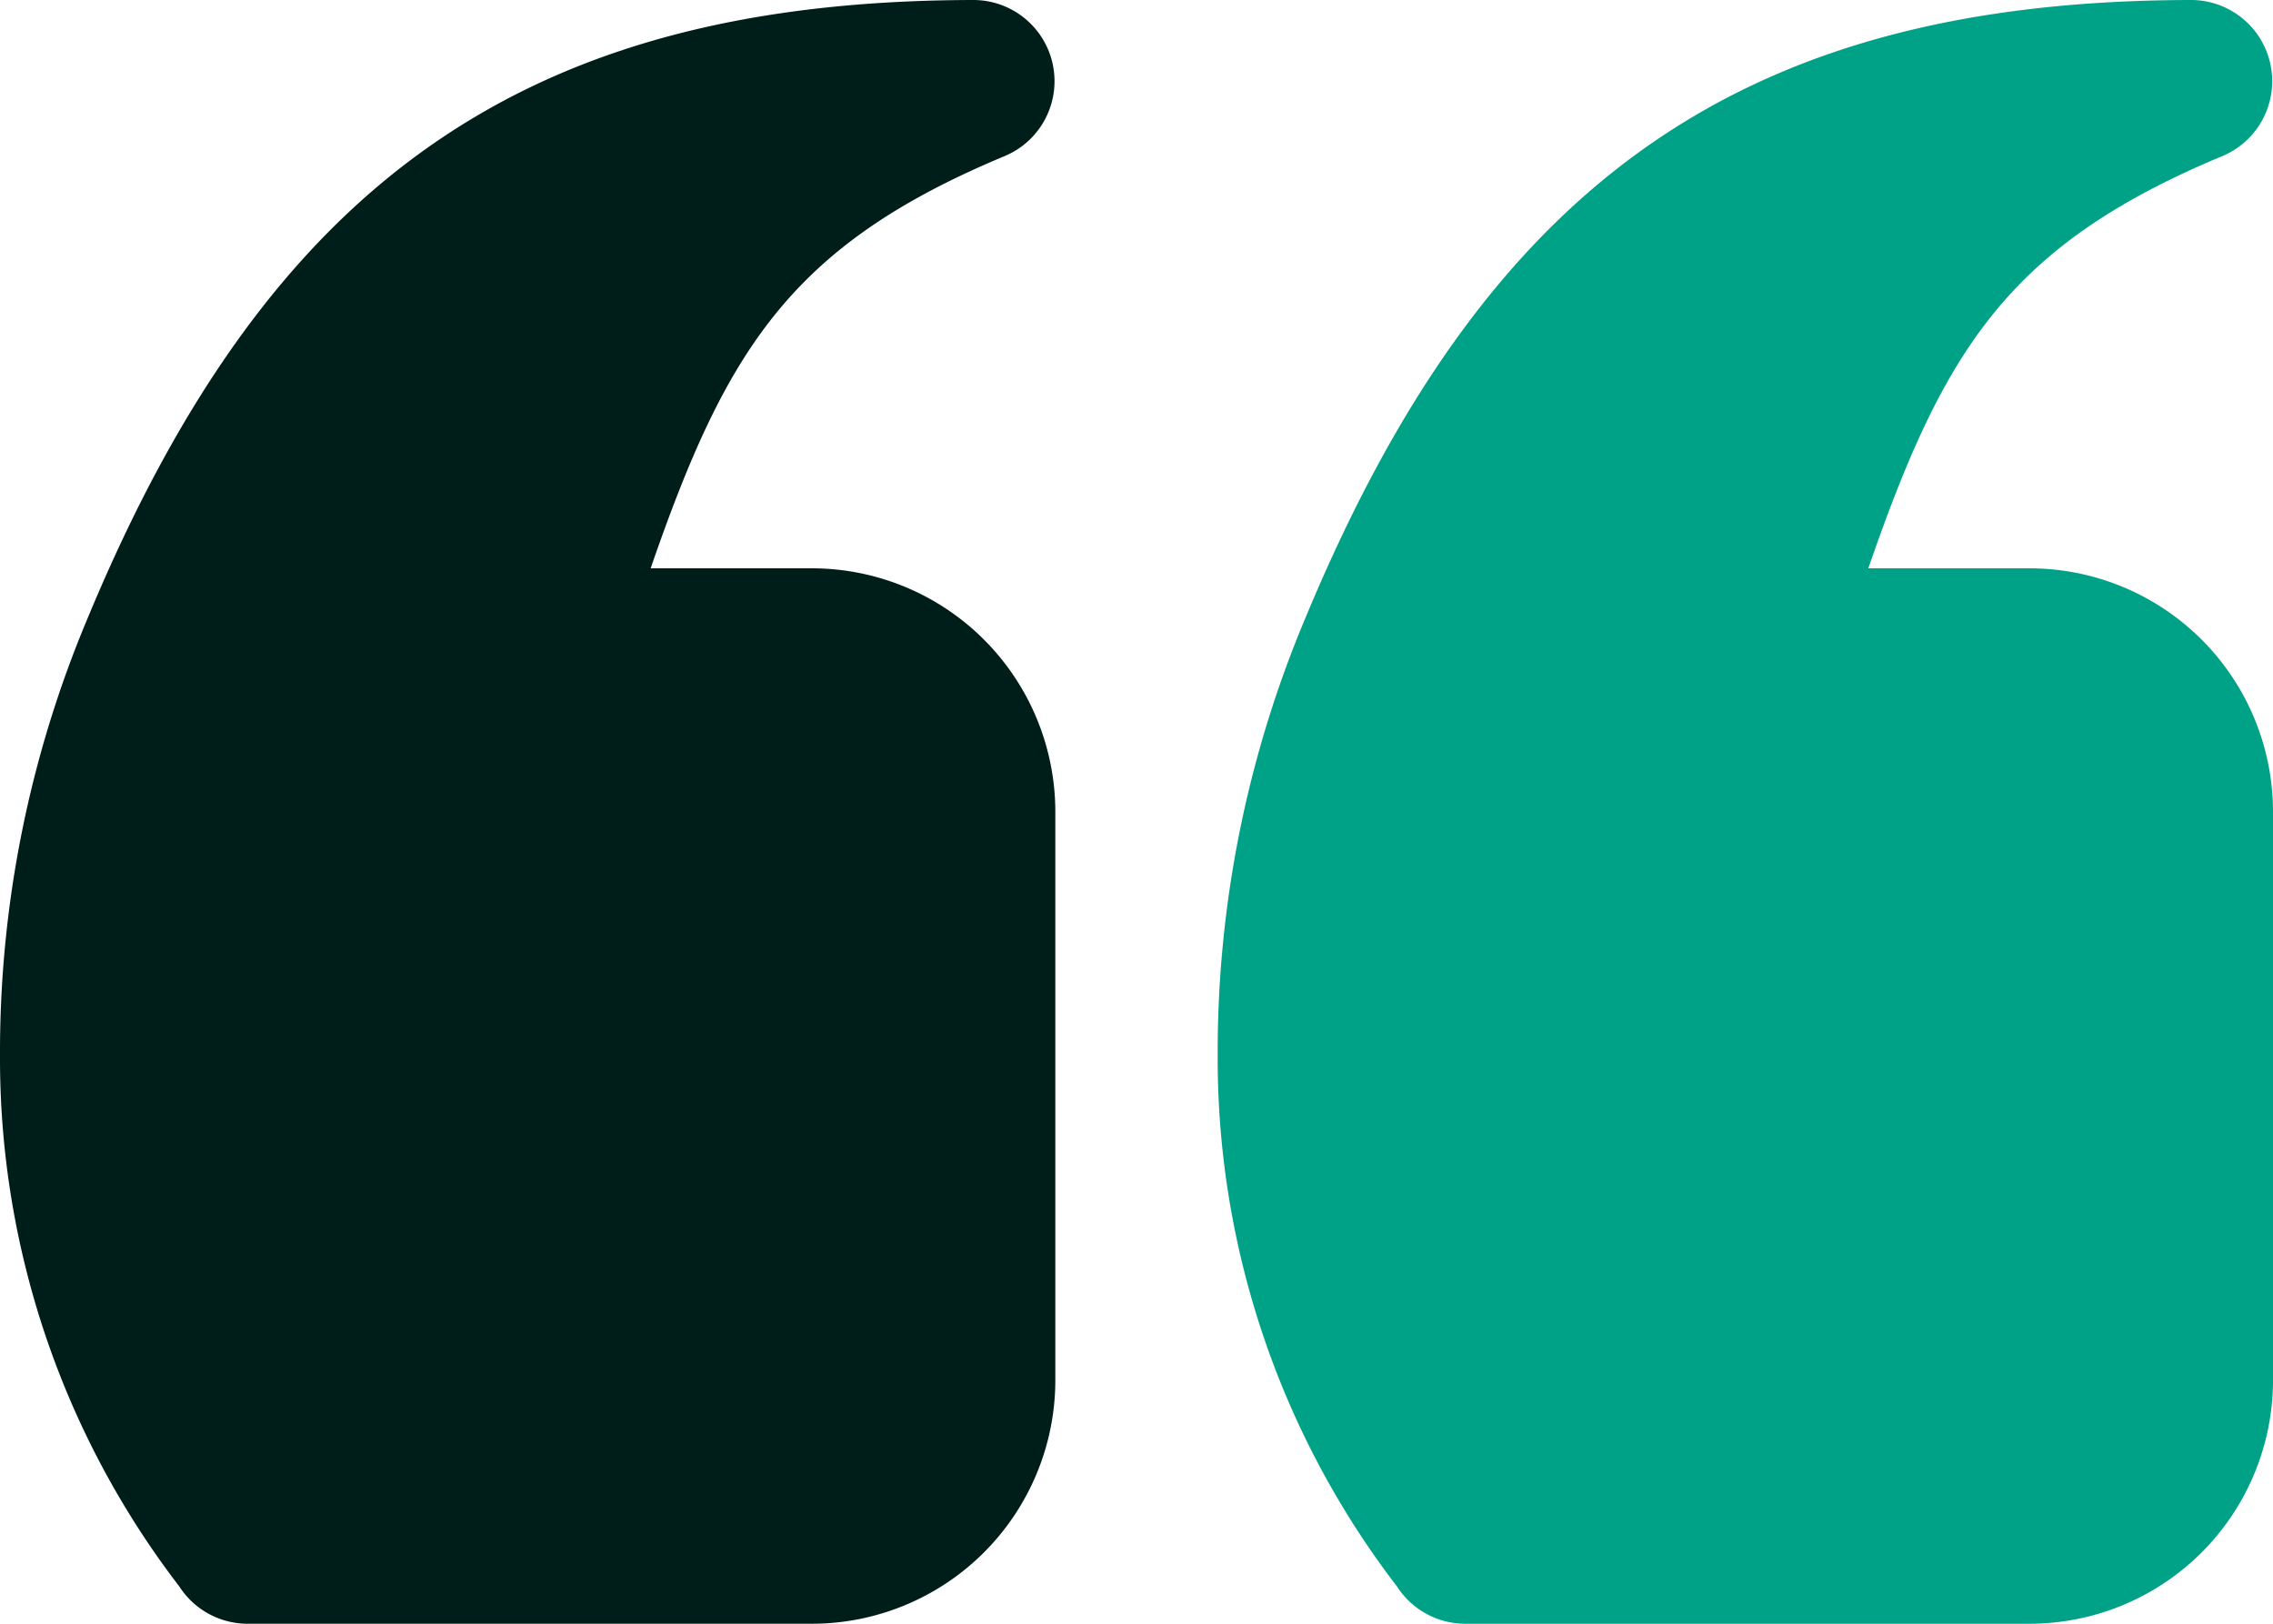
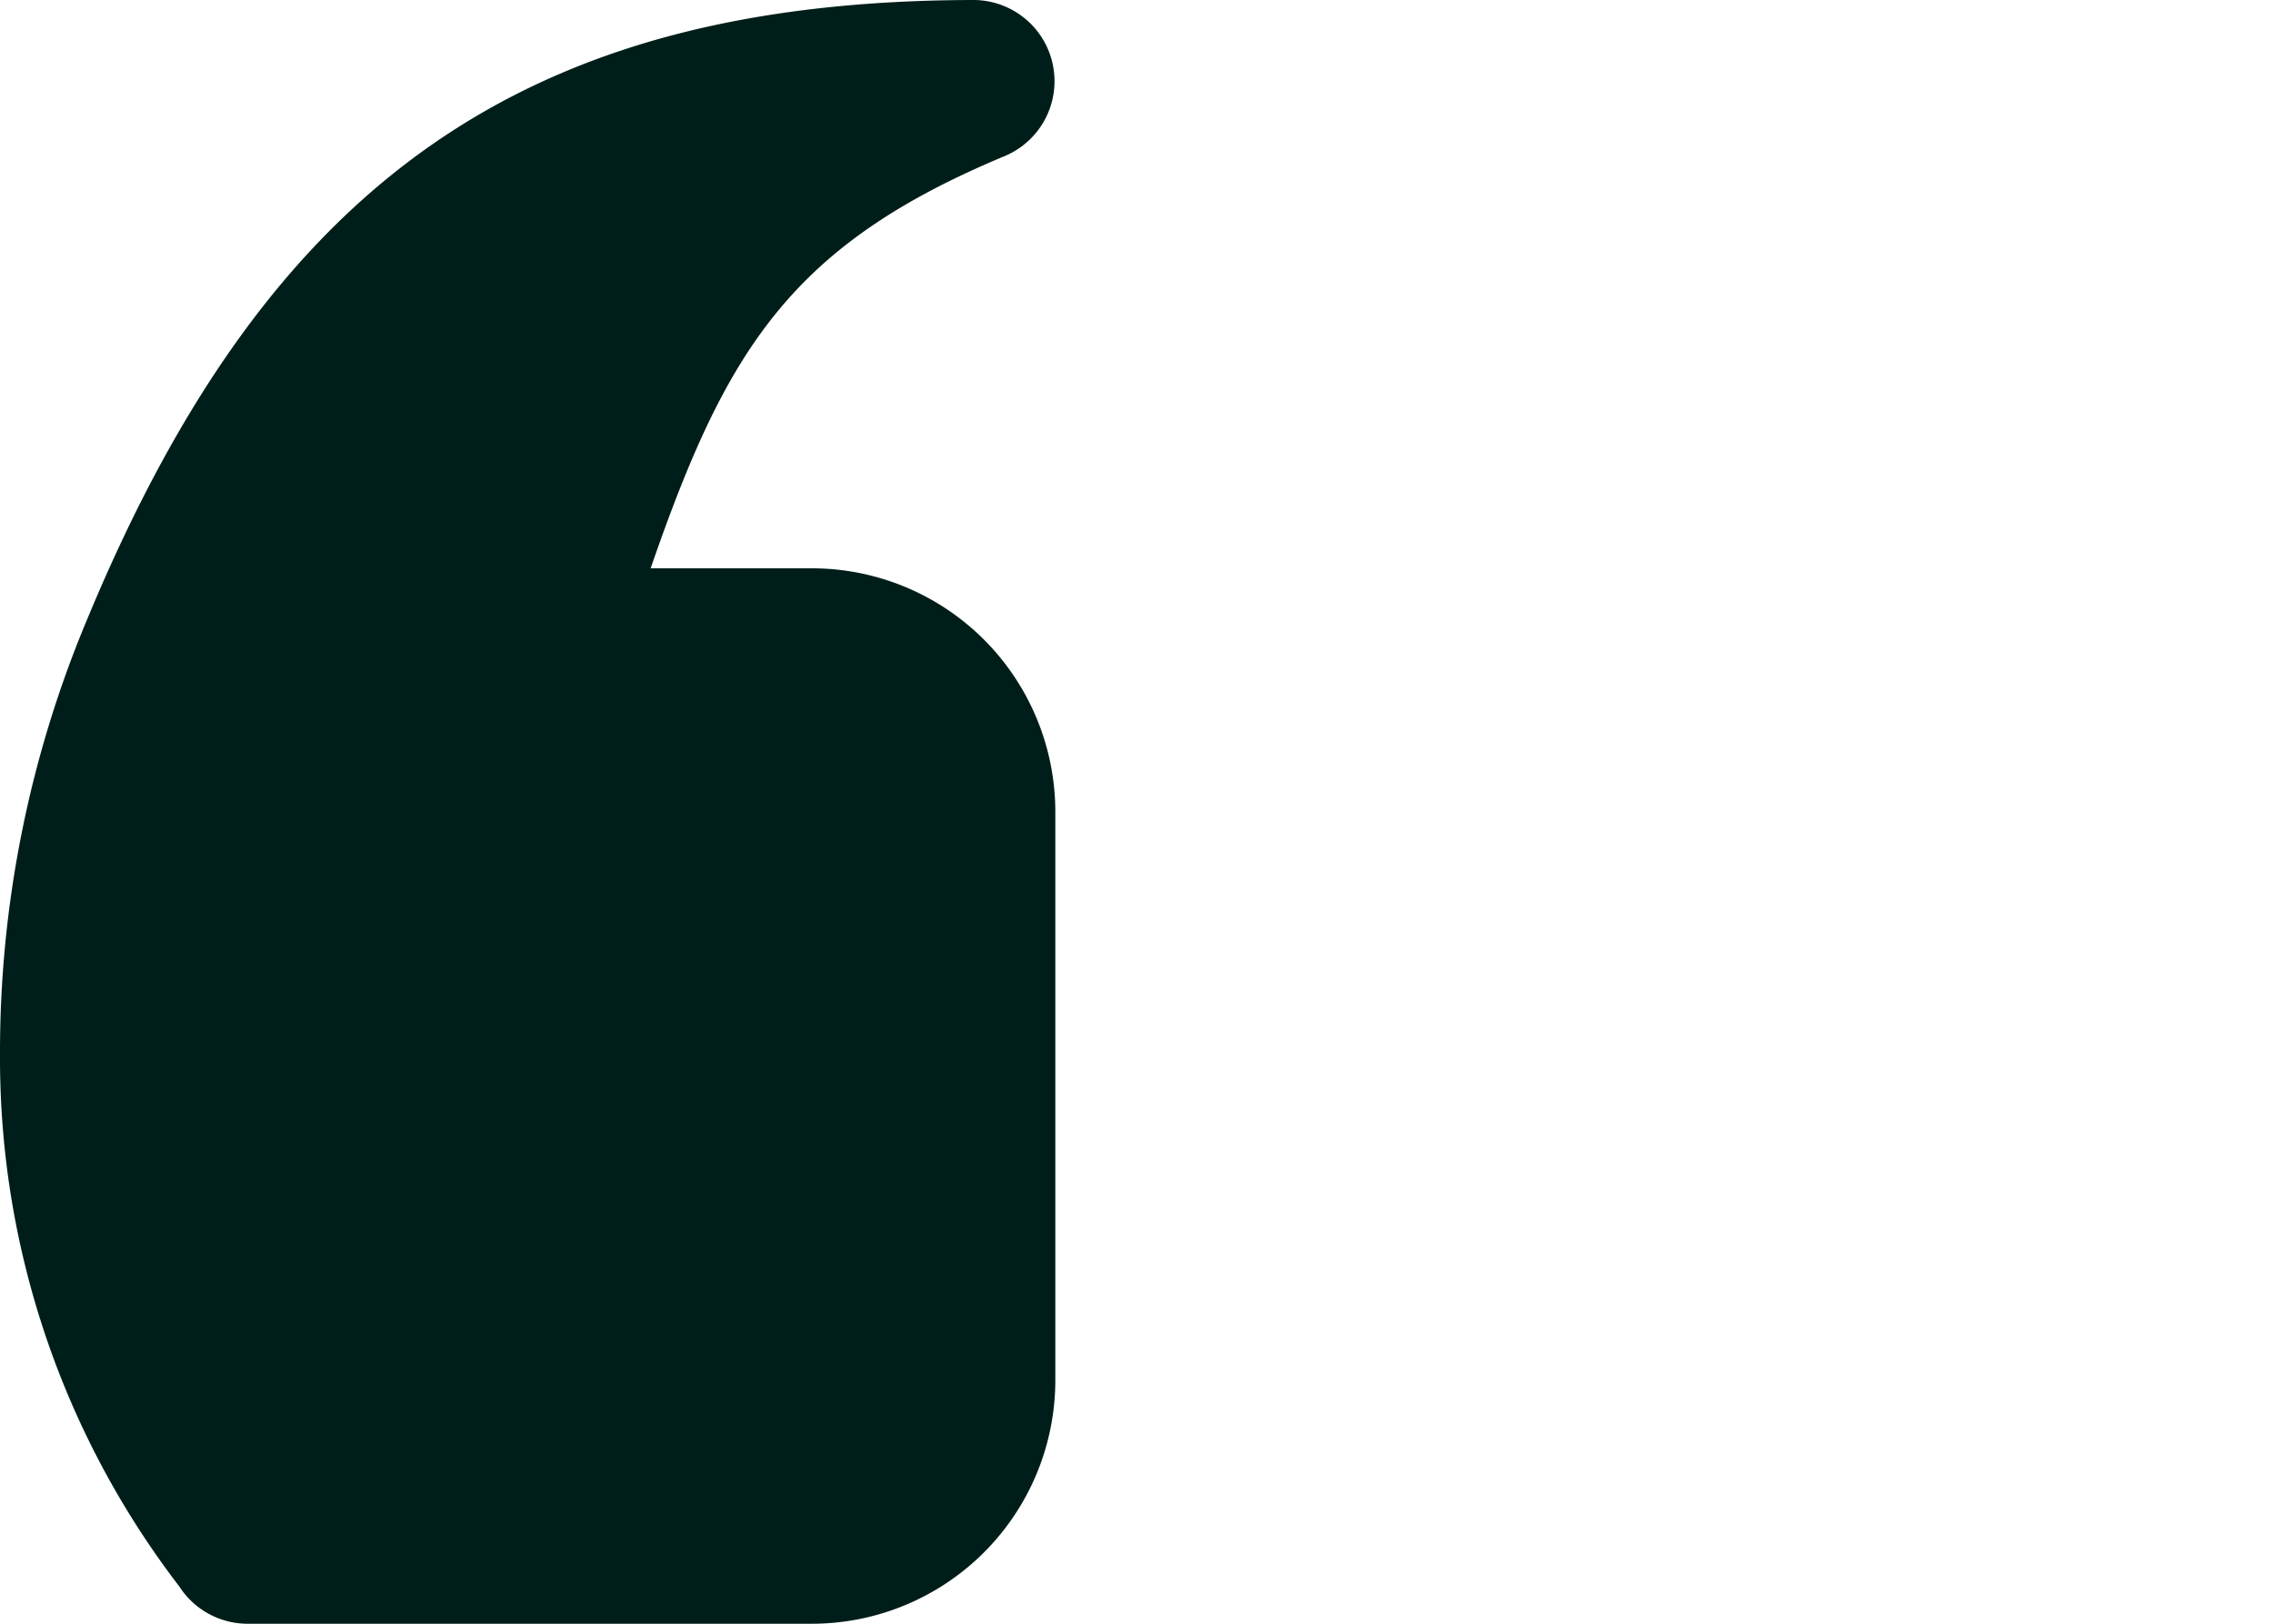
<svg xmlns="http://www.w3.org/2000/svg" width="28" height="20" viewBox="0 0 28 20">
  <g id="그룹_182" data-name="그룹 182" transform="translate(-1057 -1092)">
-     <path id="_1b038408df088a3684f364ecd020126c" data-name="1b038408df088a3684f364ecd020126c" d="M27,13H25.015c.929-2.689,1.722-3.977,4.36-5.077A1,1,0,0,0,28.99,6h0c-5.5.01-8.667,2.217-10.909,7.611A13.772,13.772,0,0,0,17,19a10.683,10.683,0,0,0,2.209,6.541A1,1,0,0,0,20.05,26H27a3,3,0,0,0,3-3V16A3,3,0,0,0,27,13Z" transform="translate(1055 1086)" fill="#00a287" />
    <path id="_1b038408df088a3684f364ecd020126c-2" data-name="1b038408df088a3684f364ecd020126c" d="M27,13H25.015c.929-2.689,1.722-3.977,4.36-5.077A1,1,0,0,0,28.99,6h0c-5.5.01-8.667,2.217-10.909,7.611A13.772,13.772,0,0,0,17,19a10.683,10.683,0,0,0,2.209,6.541A1,1,0,0,0,20.05,26H27a3,3,0,0,0,3-3V16A3,3,0,0,0,27,13Z" transform="translate(1040 1086)" fill="#001e19" />
  </g>
</svg>